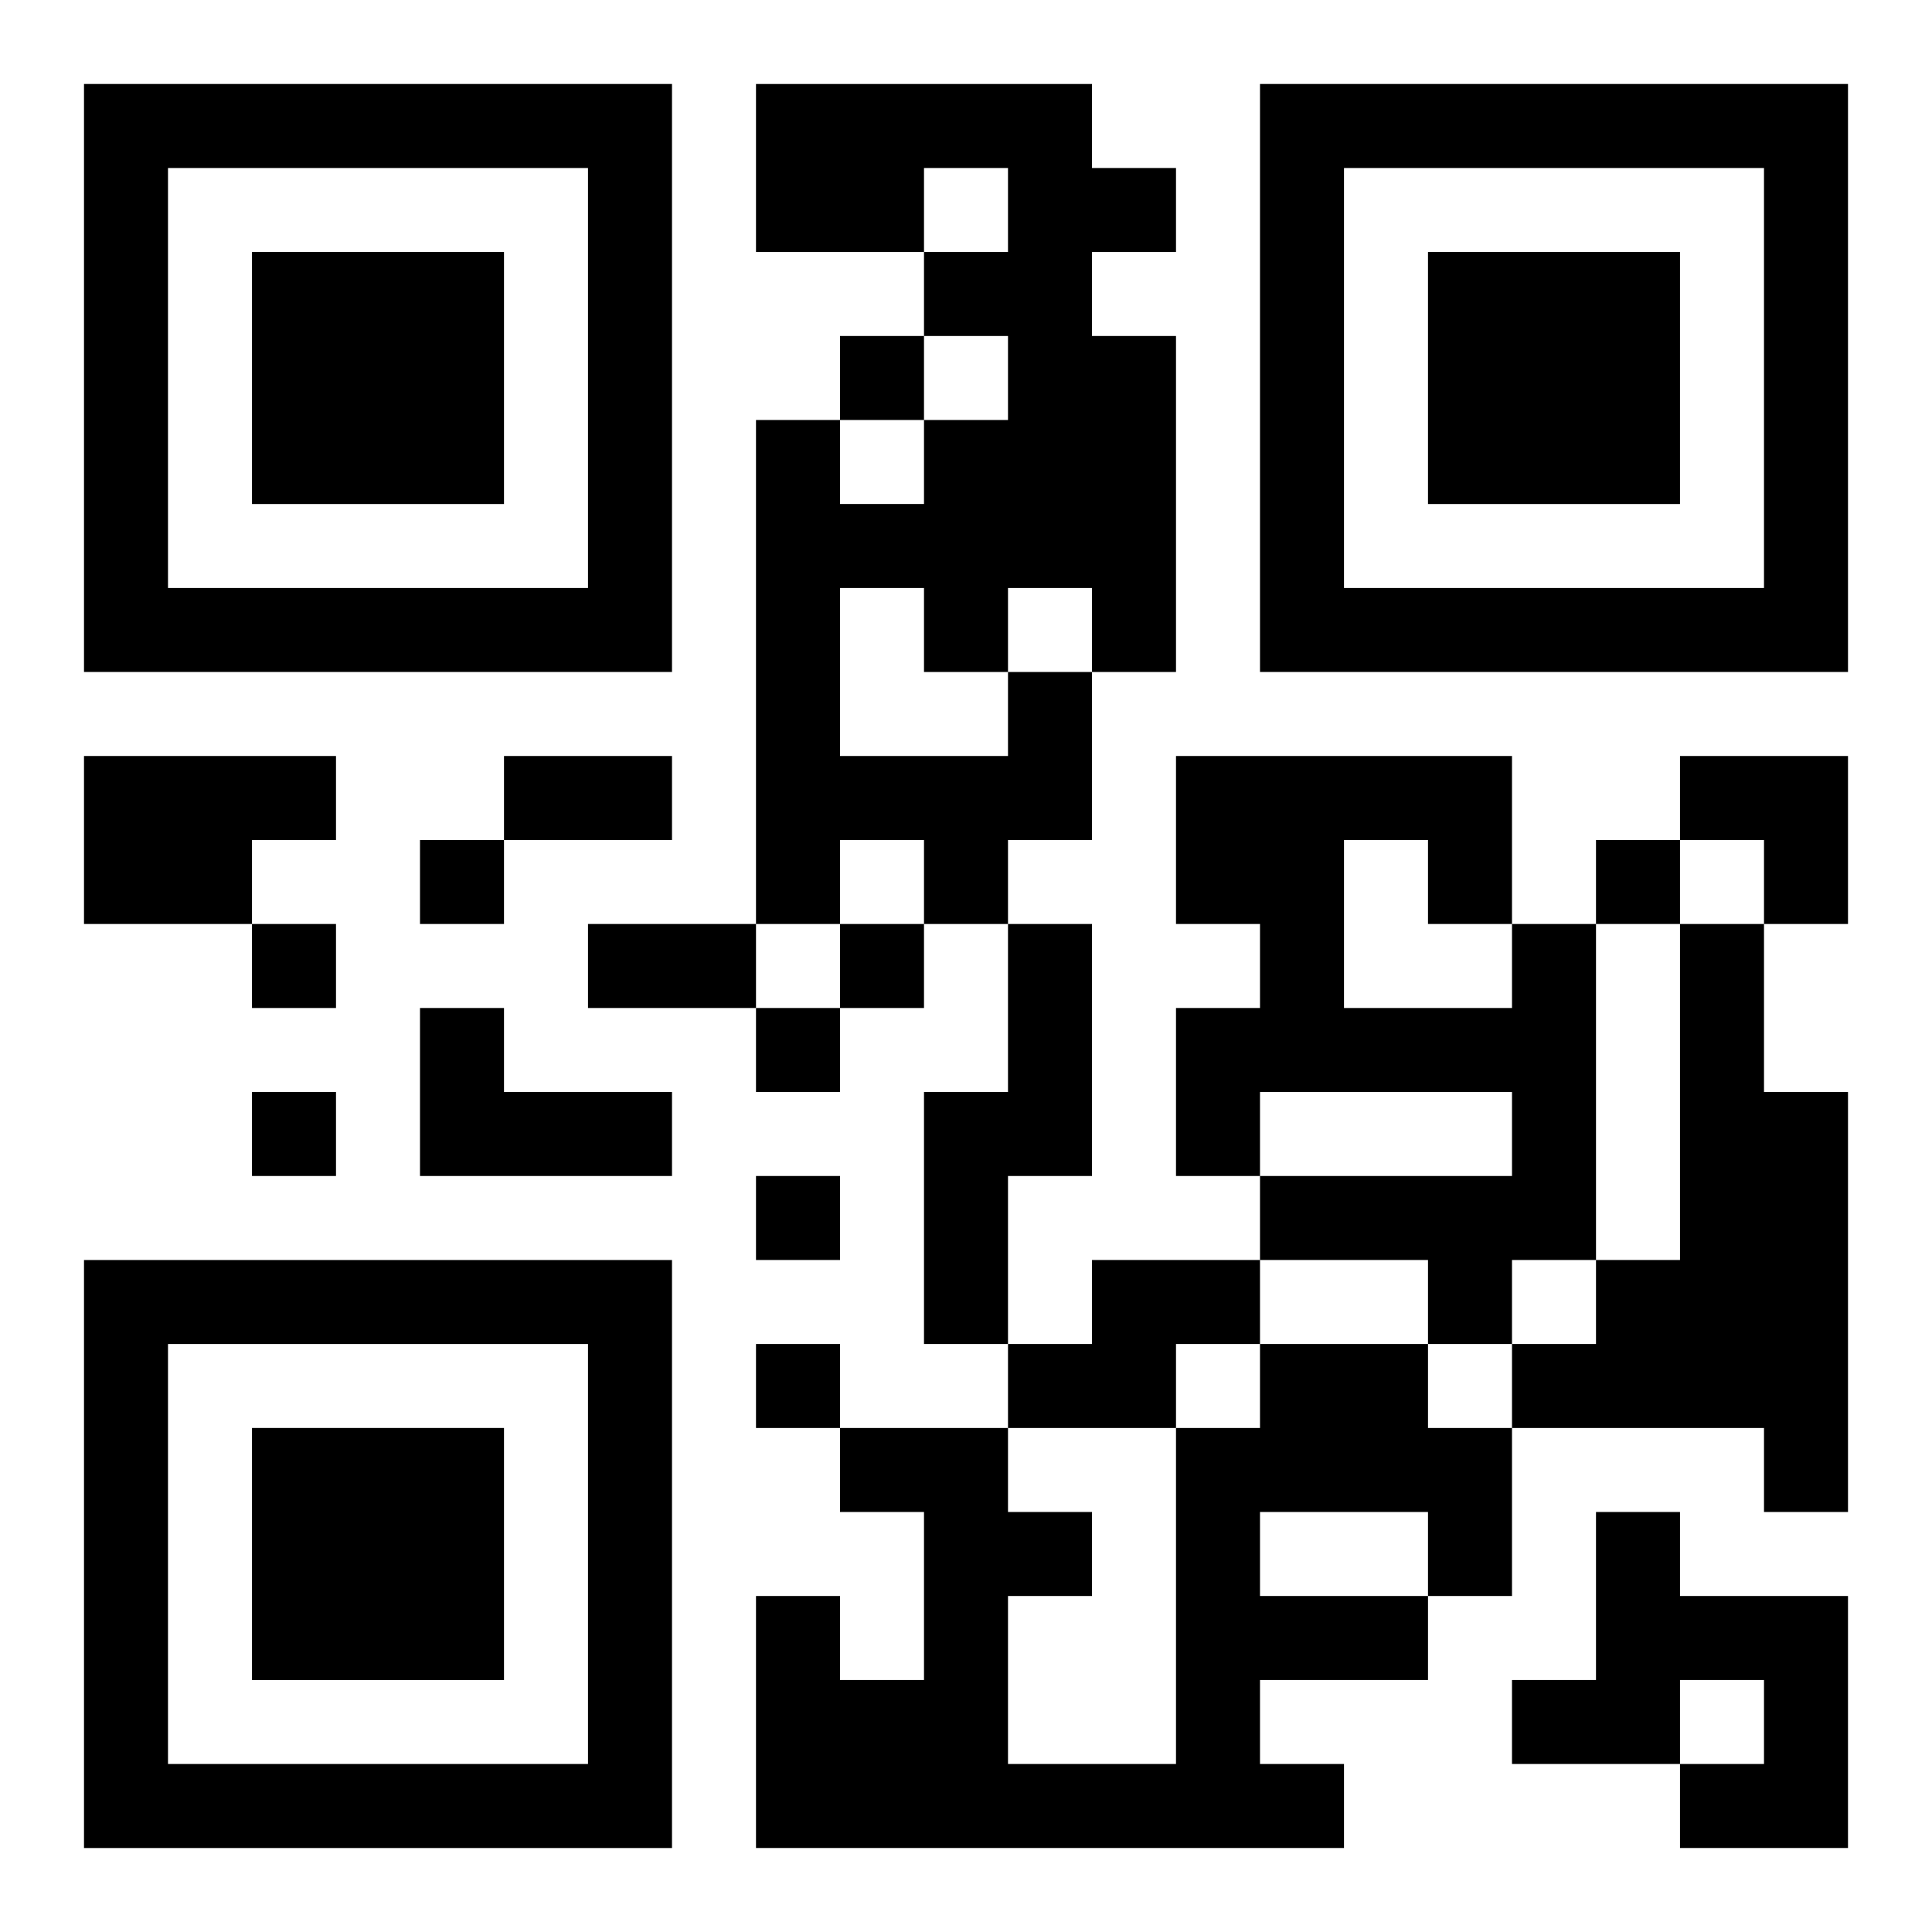
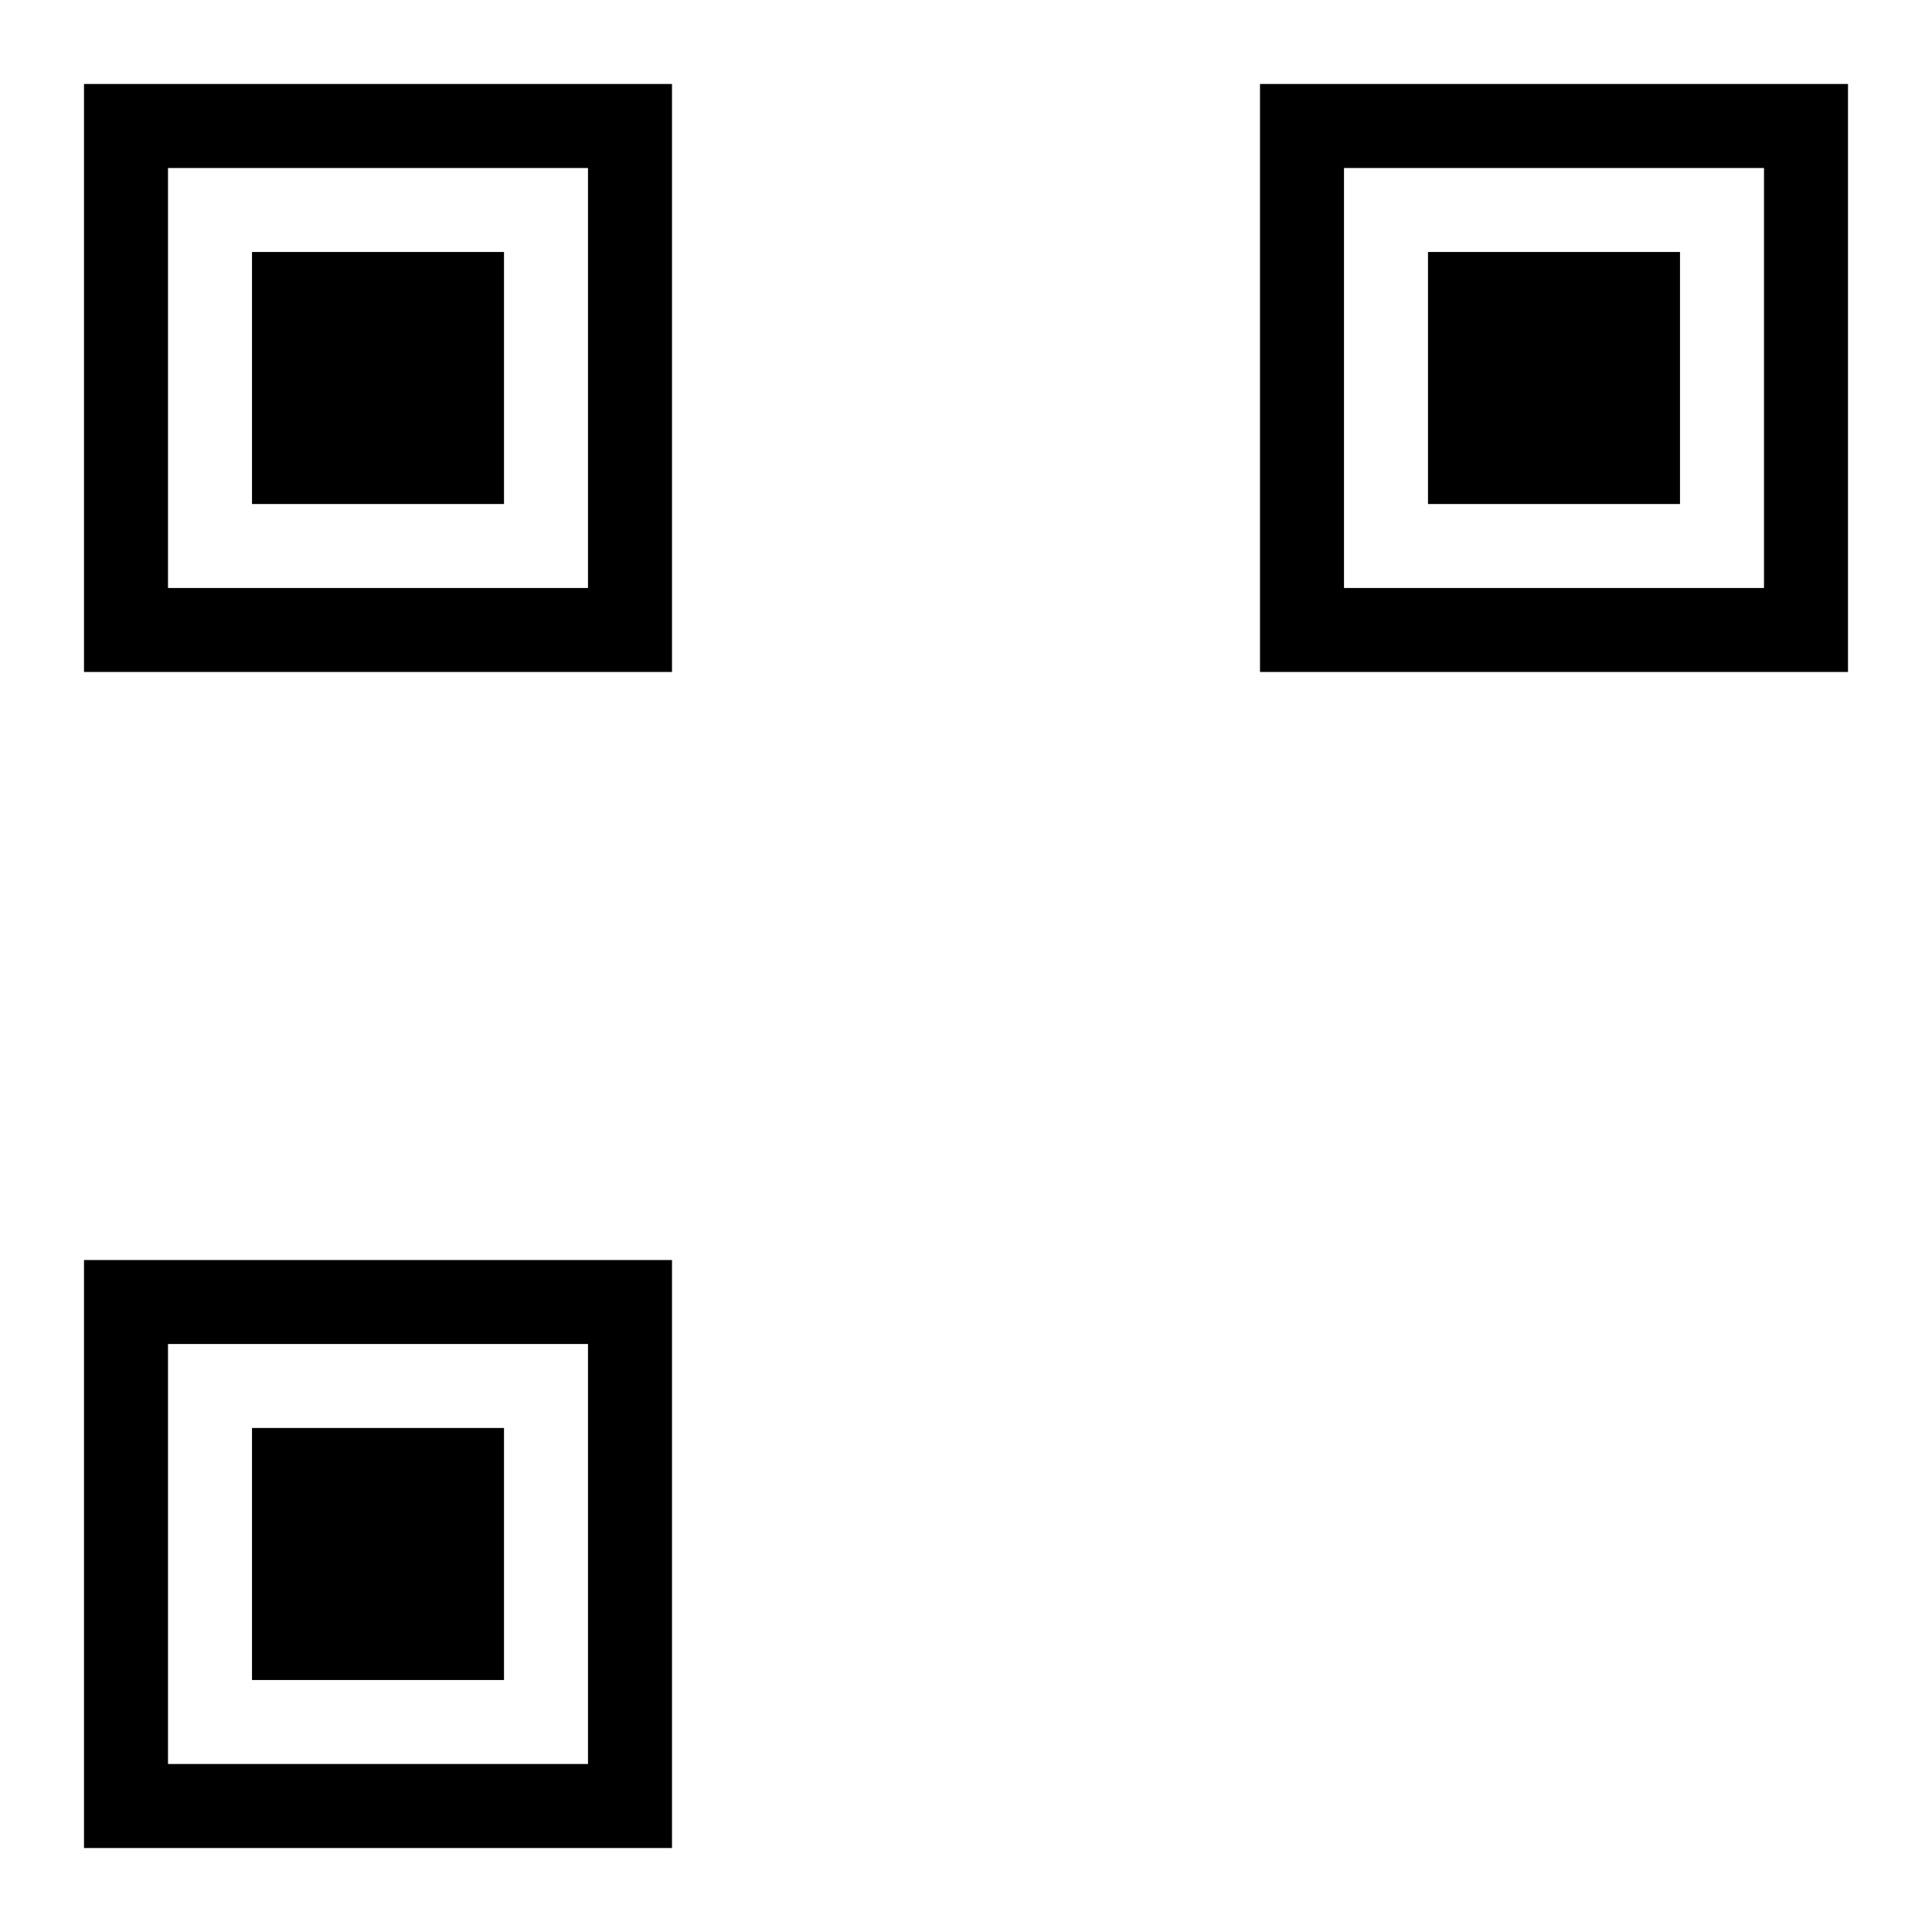
<svg xmlns="http://www.w3.org/2000/svg" xmlns:xlink="http://www.w3.org/1999/xlink" width="250" height="250" baseProfile="full" version="1.1" viewBox="-1 -1 23 23">
  <symbol id="a">
    <path d="m0 7v7h7v-7h-7zm1 1h5v5h-5v-5zm1 1v3h3v-3h-3z" />
  </symbol>
  <use y="-7" xlink:href="#a" />
  <use y="7" xlink:href="#a" />
  <use x="14" y="-7" xlink:href="#a" />
-   <path d="m11 7h1v2h-1v1h-1v-1h-1v1h-1v-6h1v1h1v-1h1v-1h-1v-1h1v-1h-1v1h-2v-2h4v1h1v1h-1v1h1v4h-1v-1h-1v1m-2-1v2h2v-1h-1v-1h-1m-9 2h3v1h-1v1h-2v-2m11 2h1v3h-1v2h-1v-3h1v-2m6 0h1v4h-1v1h-1v-1h-2v-1h3v-1h-3v1h-1v-2h1v-1h-1v-2h4v2m-2-1v2h2v-1h-1v-1h-1m4 1h1v2h1v5h-1v-1h-3v-1h1v-1h1v-4m-15 1h1v1h2v1h-3v-2m8 3h2v1h-1v1h-2v-1h1v-1m2 1h2v1h1v2h-1v1h-2v1h1v1h-7v-3h1v1h1v-2h-1v-1h2v1h1v1h-1v2h2v-4h1v-1m0 2v1h2v-1h-2m4 0h1v1h2v3h-2v-1h1v-1h-1v1h-2v-1h1v-2m-9-14v1h1v-1h-1m-5 6v1h1v-1h-1m14 0v1h1v-1h-1m-16 1v1h1v-1h-1m7 0v1h1v-1h-1m-1 1v1h1v-1h-1m-6 1v1h1v-1h-1m6 1v1h1v-1h-1m0 2v1h1v-1h-1m-3-7h2v1h-2v-1m1 2h2v1h-2v-1m13-2h2v2h-1v-1h-1z" />
</svg>